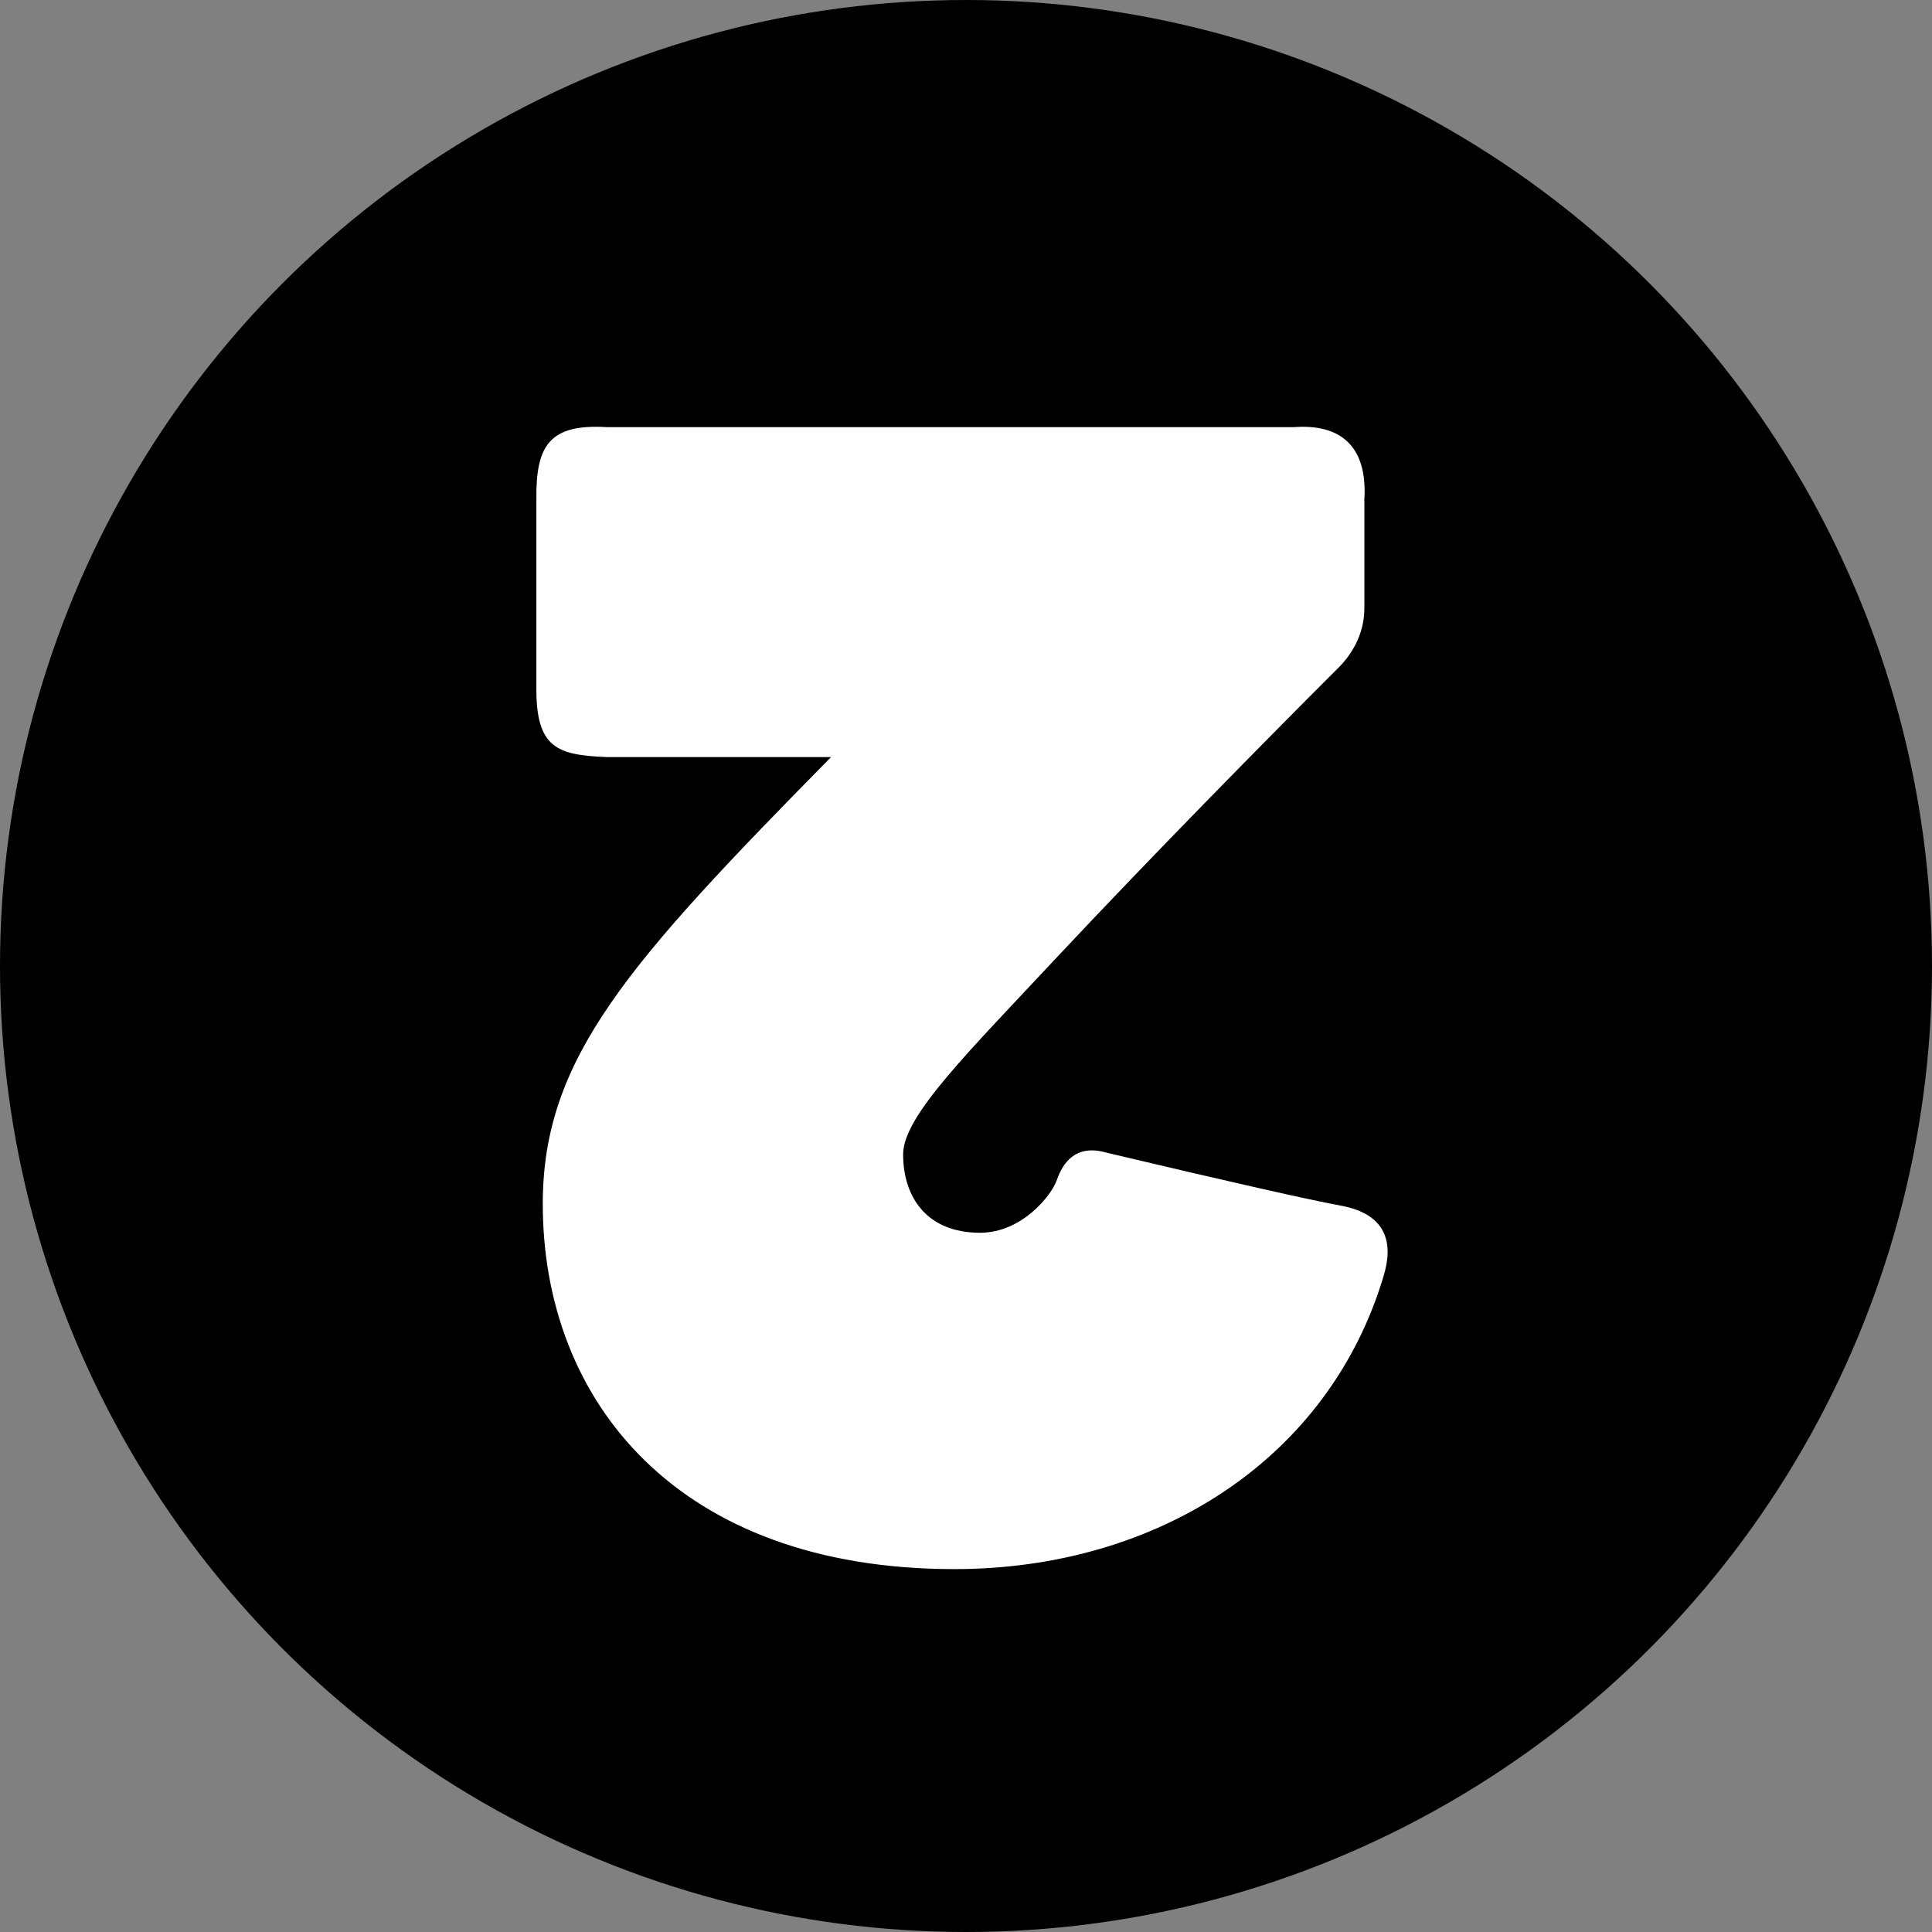
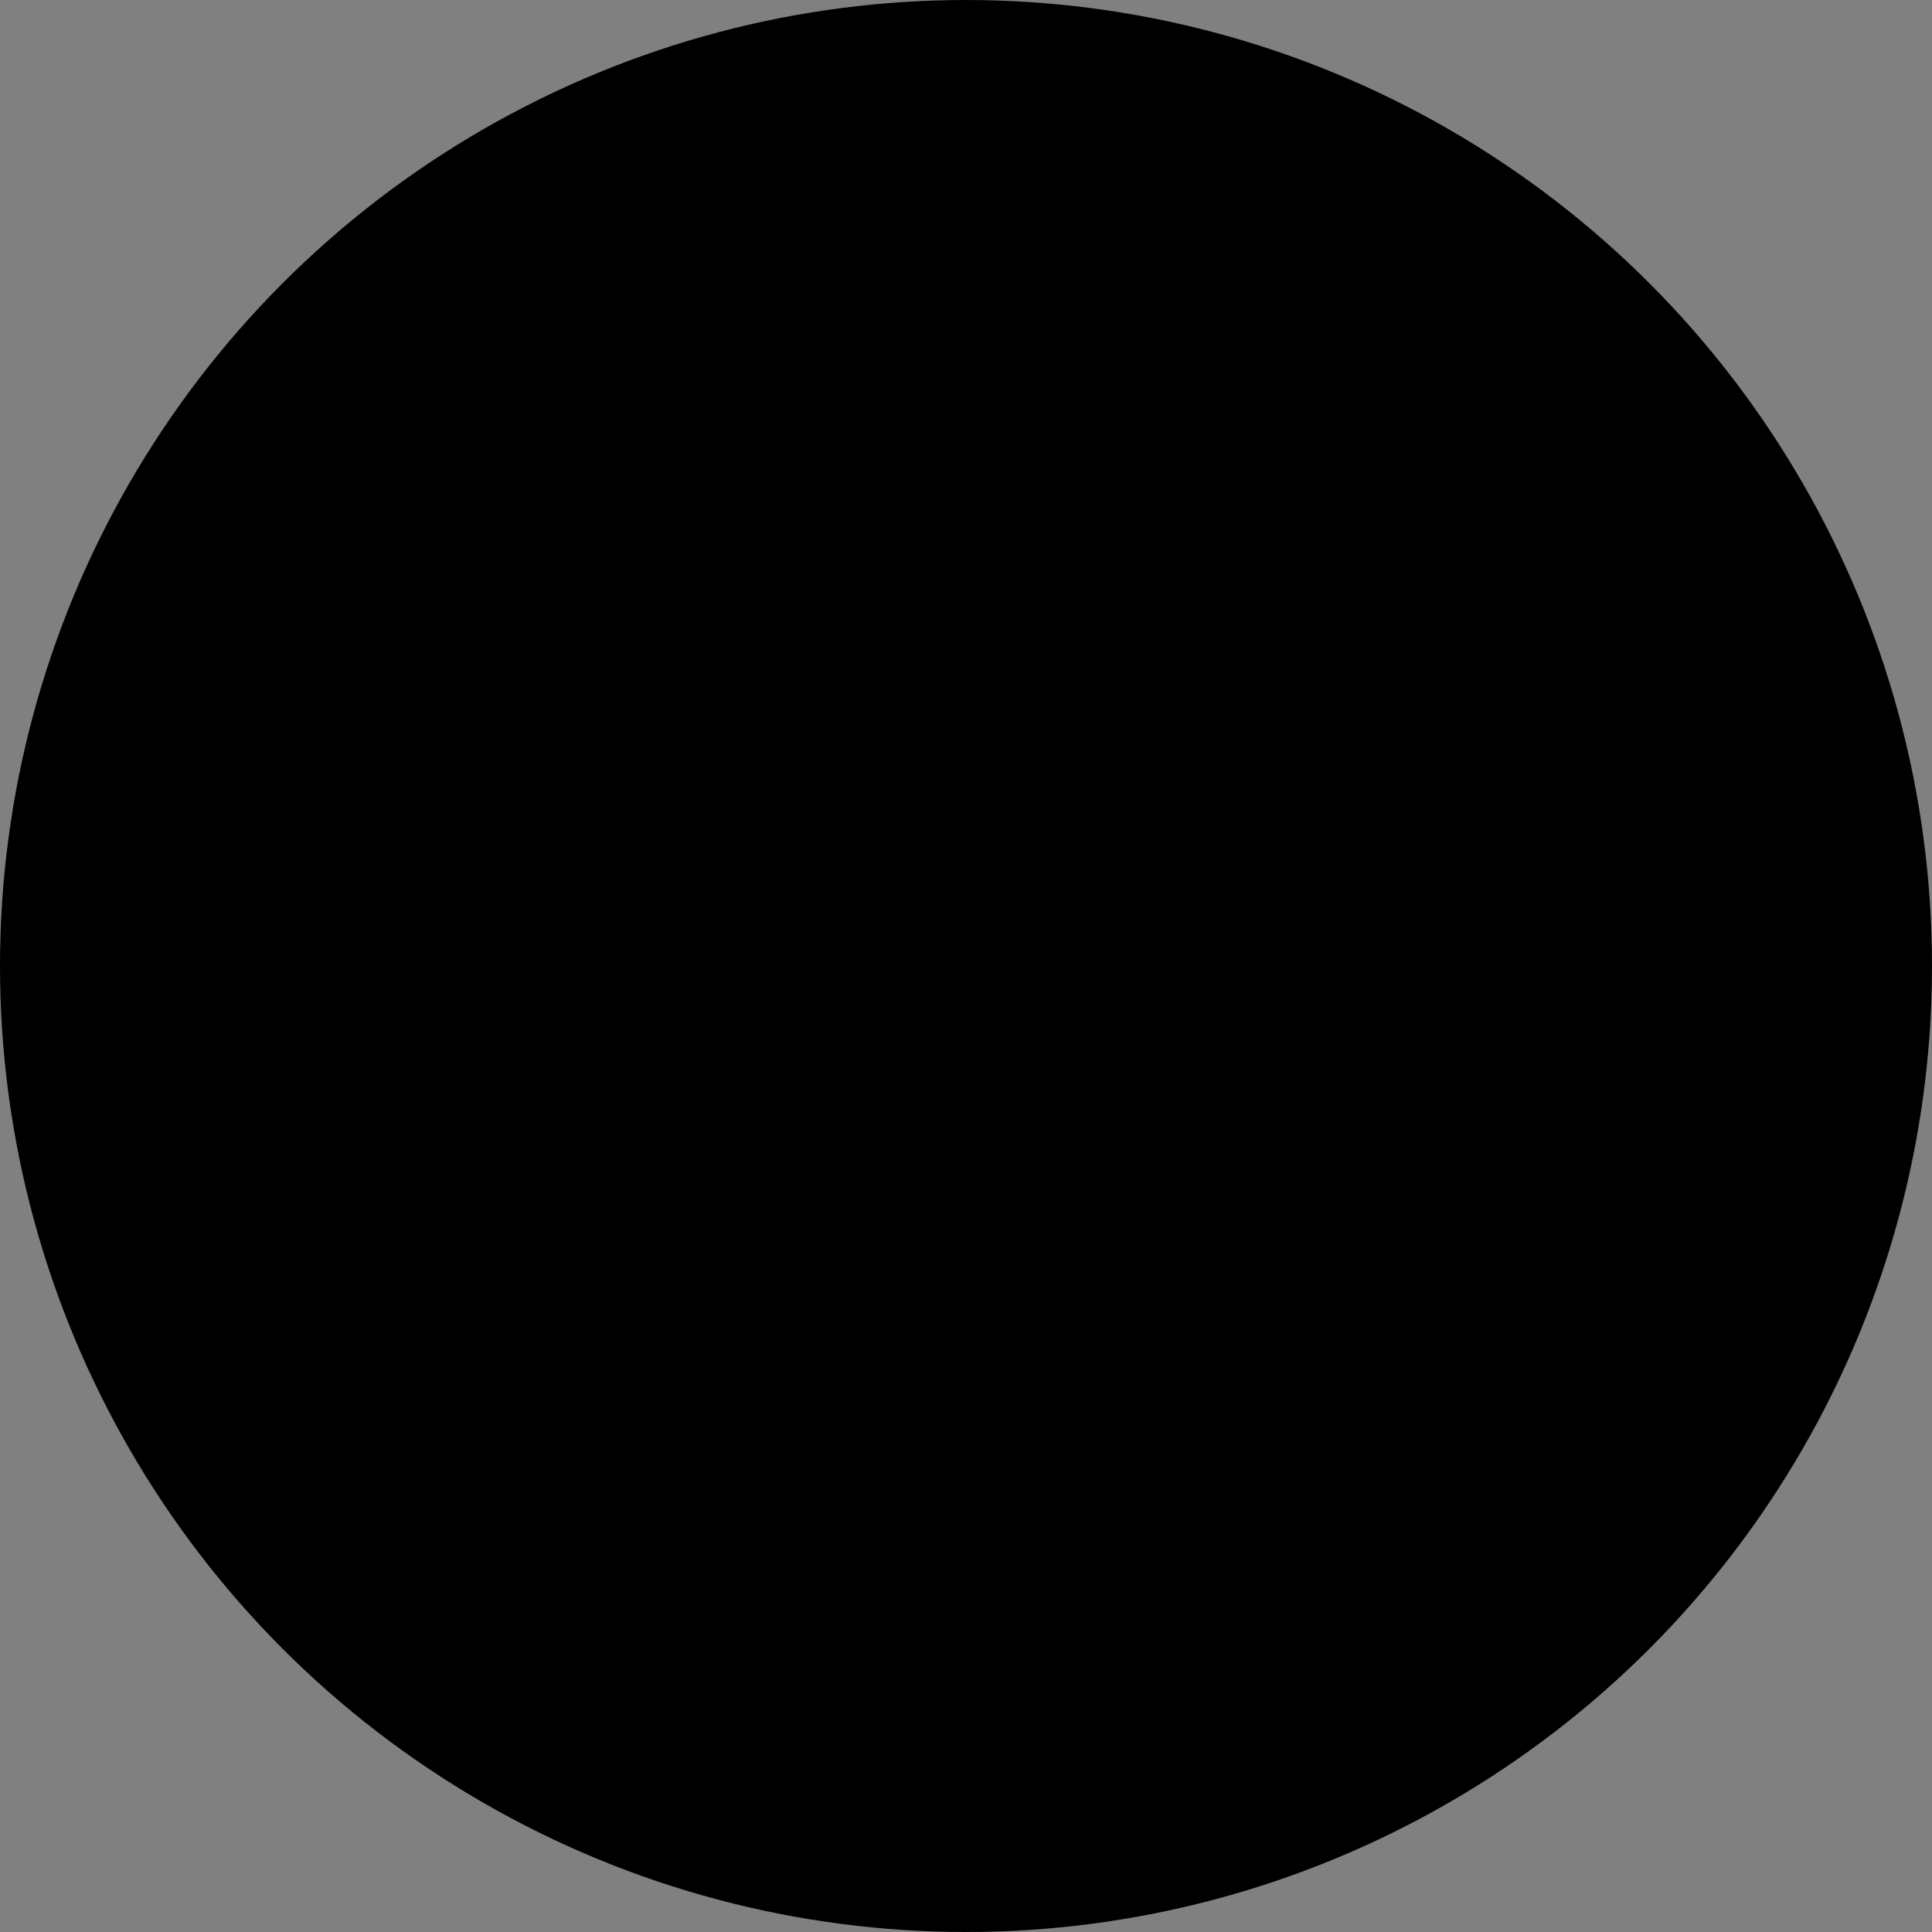
<svg xmlns="http://www.w3.org/2000/svg" width="1693px" height="1693px" viewBox="0 0 1693 1693" version="1.1">
  <rect x="0" y="0" width="1693" height="1693" fill="#808080" stroke="none" />
  <title>logo</title>
  <g id="Page-1" stroke="none" stroke-width="1" fill="none" fill-rule="evenodd">
    <g id="logo" transform="translate(846.5, 846.5) rotate(-180) translate(-846.5, -846.5) translate(-0, 0)">
      <g id="Group-Copy-2" transform="translate(846.5, 846.5) rotate(-180) translate(-846.5, -846.5) translate(0, 0)" fill="#000000">
        <circle id="Oval-Copy" cx="846.5" cy="846.5" r="846.5" />
      </g>
-       <path d="M1161.232,1318.702 C1211.152,1321.636 1223.506,1303.104 1222.984,1255.544 L1222.984,1091.333 C1223.506,1037.486 1204.975,1031.309 1161.232,1029.579 L964.749,1029.579 C1142.988,848.526 1217.371,765.719 1217.371,638 C1217.371,465.368 1099.481,318 856.683,318 C678.445,318 528.275,414.842 480.558,574.842 C472,603 477,629 518.451,636.596 C546.086,641.661 614.387,657.099 723.355,682.912 C751,691 762,673 766.862,659.053 C771.725,645.105 797.738,612.737 834.228,612.737 C880.542,612.737 901.594,643.614 901.594,681.509 C901.594,715.193 844.052,771.333 766.862,854.14 C681.252,945.368 587.22,1040.807 519.855,1108.175 C505.82,1122.21 497.4,1140.456 497.4,1160.105 L497.4,1255.544 C494.629,1303.104 519.337,1321.636 559.151,1318.702 L1161.232,1318.702 Z" id="2" fill="#FFFFFF" fill-rule="nonzero" />
    </g>
  </g>
</svg>